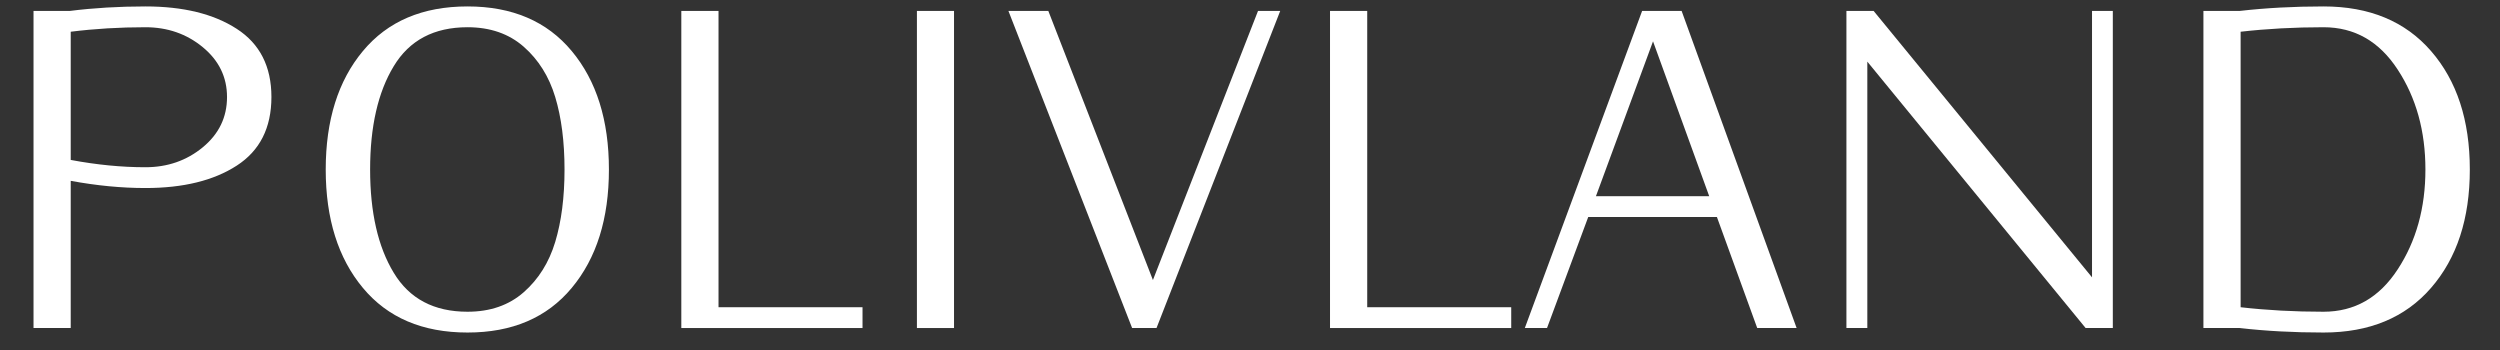
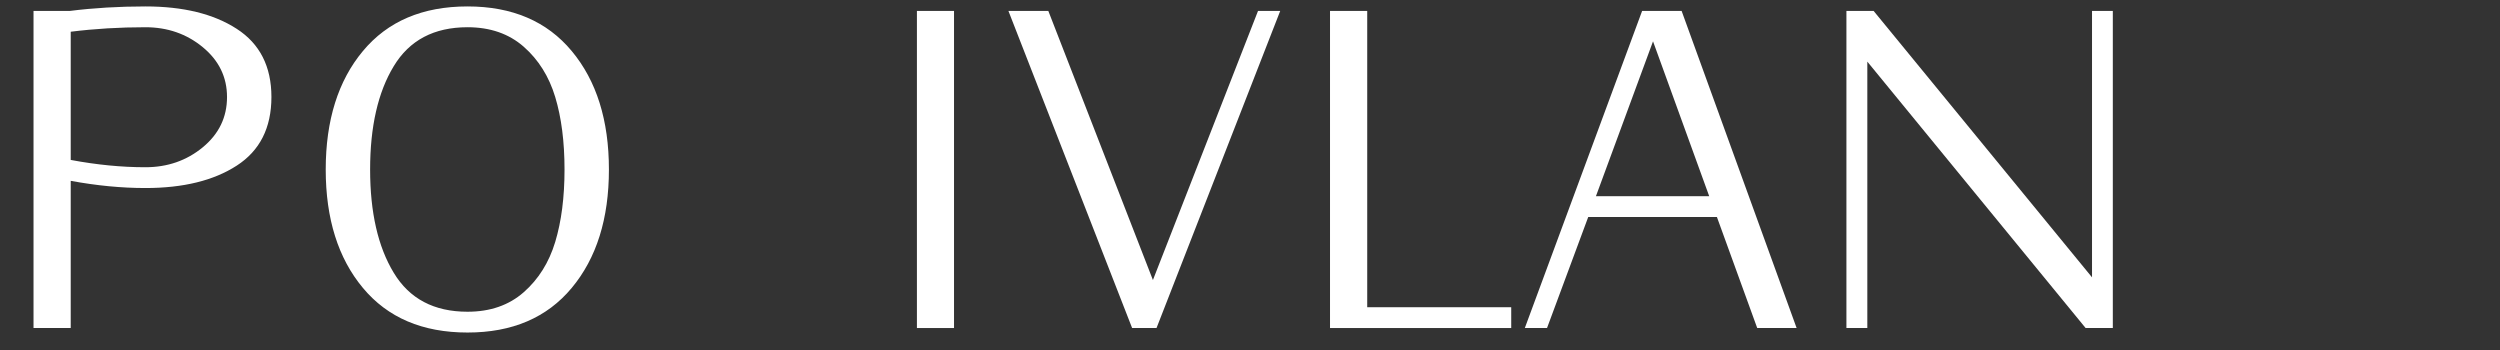
<svg xmlns="http://www.w3.org/2000/svg" xmlns:ns1="http://sodipodi.sourceforge.net/DTD/sodipodi-0.dtd" xmlns:ns2="http://www.inkscape.org/namespaces/inkscape" version="1.1" width="100" height="14" viewBox="0 0 250 35" xml:space="preserve" id="svg102" ns1:docname="logo — копия.svg" ns2:version="1.4.2 (ebf0e940, 2025-05-08)">
  <rect x="0" y="0" width="250" height="35" fill="#333333" stroke="none" />
  <desc id="desc1">Created with Fabric.js 3.6.3</desc>
  <defs id="defs1"> </defs>
  <g transform="translate(124.262,18.573)" id="g80">
    <path fill="#263248" opacity="1" d="m -97.12,-8.87 v 0 q 0,4.62 -3.47,6.86 -3.46,2.24 -9.13,2.24 v 0 q -3.58,0 -7.47,-0.72 v 0 14.72 h -3.72 v -31.71 h 3.63 q 3.58,-0.45 7.56,-0.45 v 0 q 5.67,0 9.13,2.24 3.47,2.24 3.47,6.82 z m -4.44,0 v 0 q 0,-2.99 -2.43,-4.99 -2.42,-1.99 -5.73,-1.99 v 0 q -3.89,0 -7.47,0.45 v 0 12.82 q 3.89,0.73 7.47,0.73 v 0 q 3.31,0 5.73,-1.99 2.43,-2 2.43,-5.03 z" id="path72" style="fill:#ffffff;fill-opacity:1" />
    <path fill="#263248" opacity="1" d="m -67.09,-13.47 q 3.72,4.46 3.72,11.85 0,7.38 -3.72,11.84 -3.71,4.46 -10.42,4.46 v 0 q -6.75,0 -10.46,-4.46 -3.72,-4.46 -3.72,-11.84 0,-7.39 3.72,-11.85 3.71,-4.46 10.46,-4.46 v 0 q 6.71,0 10.42,4.46 z m -1.65,19.09 q 0.93,-3.08 0.93,-7.24 0,-4.17 -0.93,-7.25 -0.93,-3.08 -3.15,-5.03 -2.22,-1.95 -5.62,-1.95 v 0 q -5.03,0 -7.38,3.9 -2.36,3.89 -2.36,10.33 0,6.43 2.36,10.32 2.35,3.9 7.38,3.9 v 0 q 3.4,0 5.62,-1.95 2.22,-1.95 3.15,-5.03 z" id="path73" style="fill:#ffffff;fill-opacity:1" />
-     <path fill="#263248" opacity="1" d="m -38.01,12.15 v 2.08 h -18.12 v -31.71 h 3.72 v 29.63 z" id="path74" style="fill:#ffffff;fill-opacity:1" />
    <path fill="#263248" opacity="1" d="m -28.86,-17.48 v 31.71 h -3.71 v -31.71 z" id="path75" style="fill:#ffffff;fill-opacity:1" />
    <path fill="#263248" opacity="1" d="M 1.54,-17.48 H 3.76 L -8.61,14.23 h -2.44 l -12.37,-31.71 h 3.99 L -8.97,9.43 Z" id="path76" style="fill:#ffffff;fill-opacity:1" />
    <path fill="#263248" opacity="1" d="m 26.86,12.15 v 2.08 H 8.74 v -31.71 h 3.72 v 29.63 z" id="path77" style="fill:#ffffff;fill-opacity:1" />
    <path fill="#263248" opacity="1" d="M 43.9,-17.48 55.4,14.23 H 51.46 L 47.43,3.13 H 34.56 l -4.12,11.1 H 28.22 L 39.95,-17.48 Z M 35.33,1.05 h 11.33 l -5.62,-15.49 z" id="path78" style="fill:#ffffff;fill-opacity:1" />
    <path fill="#263248" opacity="1" d="M 87.02,-17.48 V 14.23 H 84.3 L 62.47,-12.41 V 14.23 H 60.38 V -17.48 H 63.1 L 84.94,9.16 v -26.64 z" id="path79" style="fill:#ffffff;fill-opacity:1" />
-     <path fill="#263248" opacity="1" d="m 118.84,-13.47 q 3.88,4.46 3.88,11.85 0,7.38 -3.88,11.84 -3.87,4.46 -10.75,4.46 v 0 q -4.44,0 -8.38,-0.45 v 0 h -3.63 v -31.71 h 3.63 q 3.94,-0.45 8.38,-0.45 v 0 q 6.88,0 10.75,4.46 z m -3.33,21.83 q 2.77,-4.23 2.77,-9.98 0,-5.76 -2.77,-9.99 -2.76,-4.24 -7.42,-4.24 v 0 q -4.35,0 -8.29,0.45 v 0 27.55 q 3.94,0.45 8.29,0.45 v 0 q 4.66,0 7.42,-4.24 z" id="path80" style="fill:#ffffff;fill-opacity:1" />
  </g>
</svg>